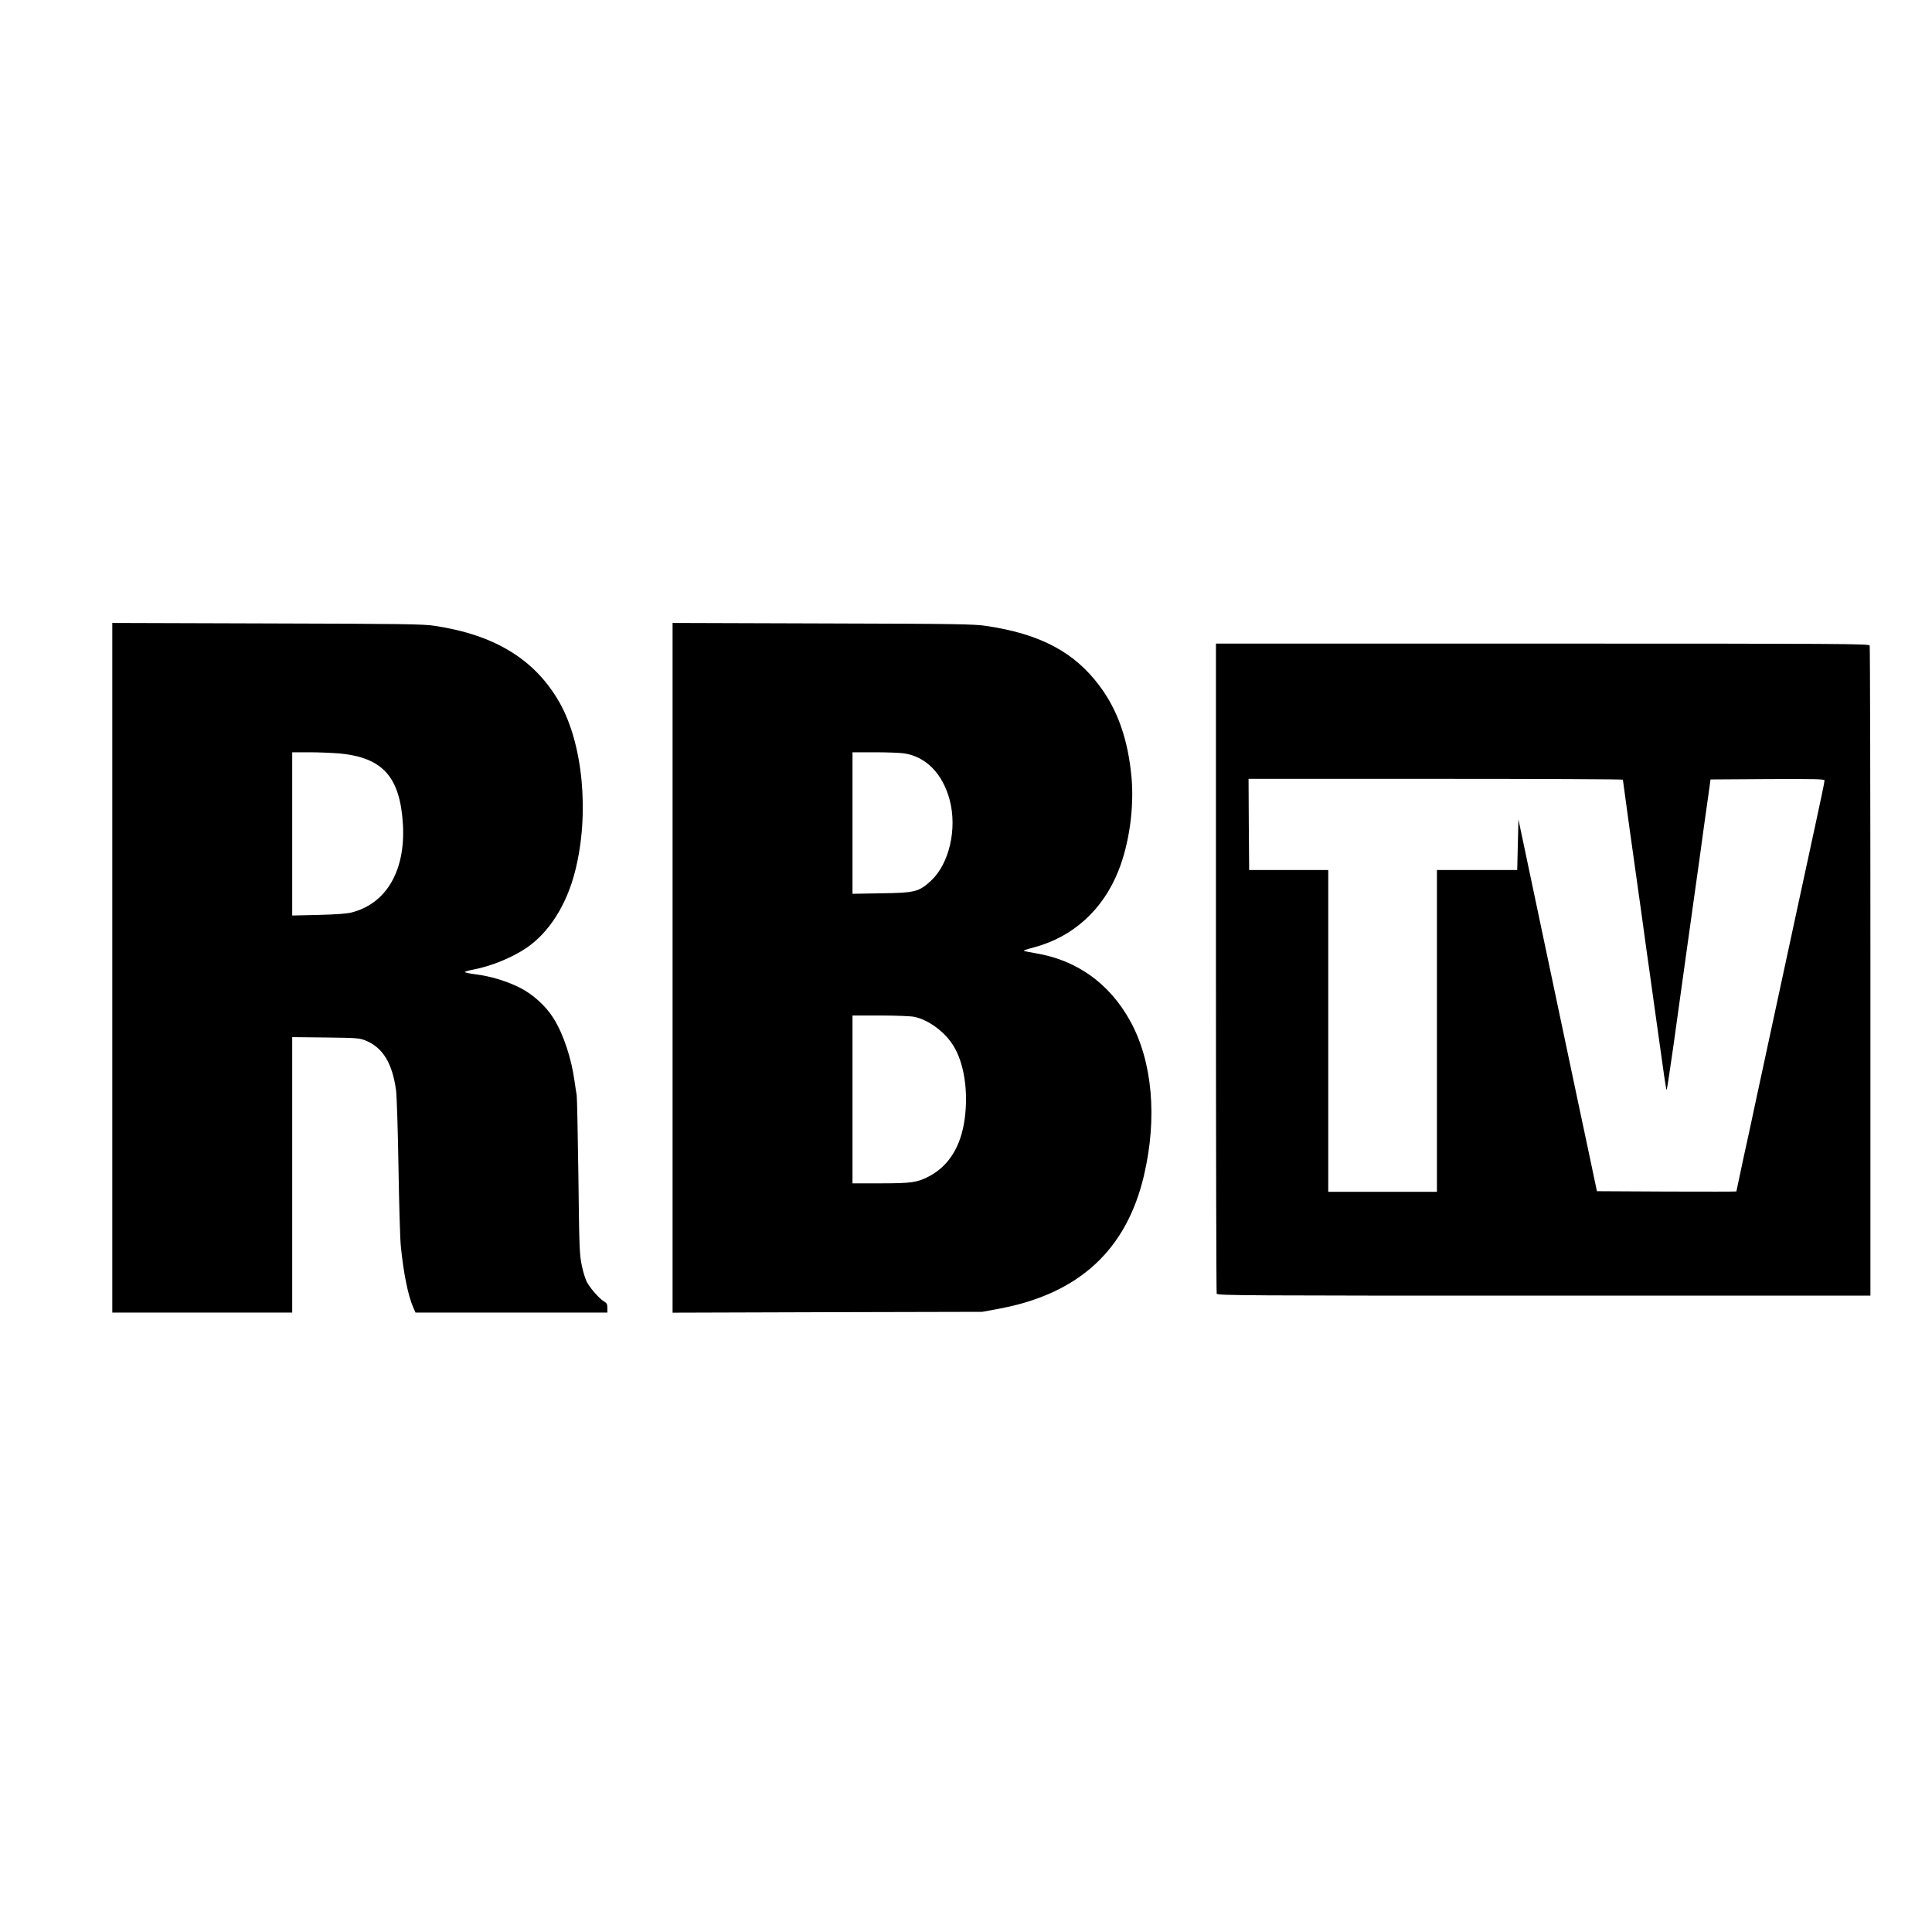
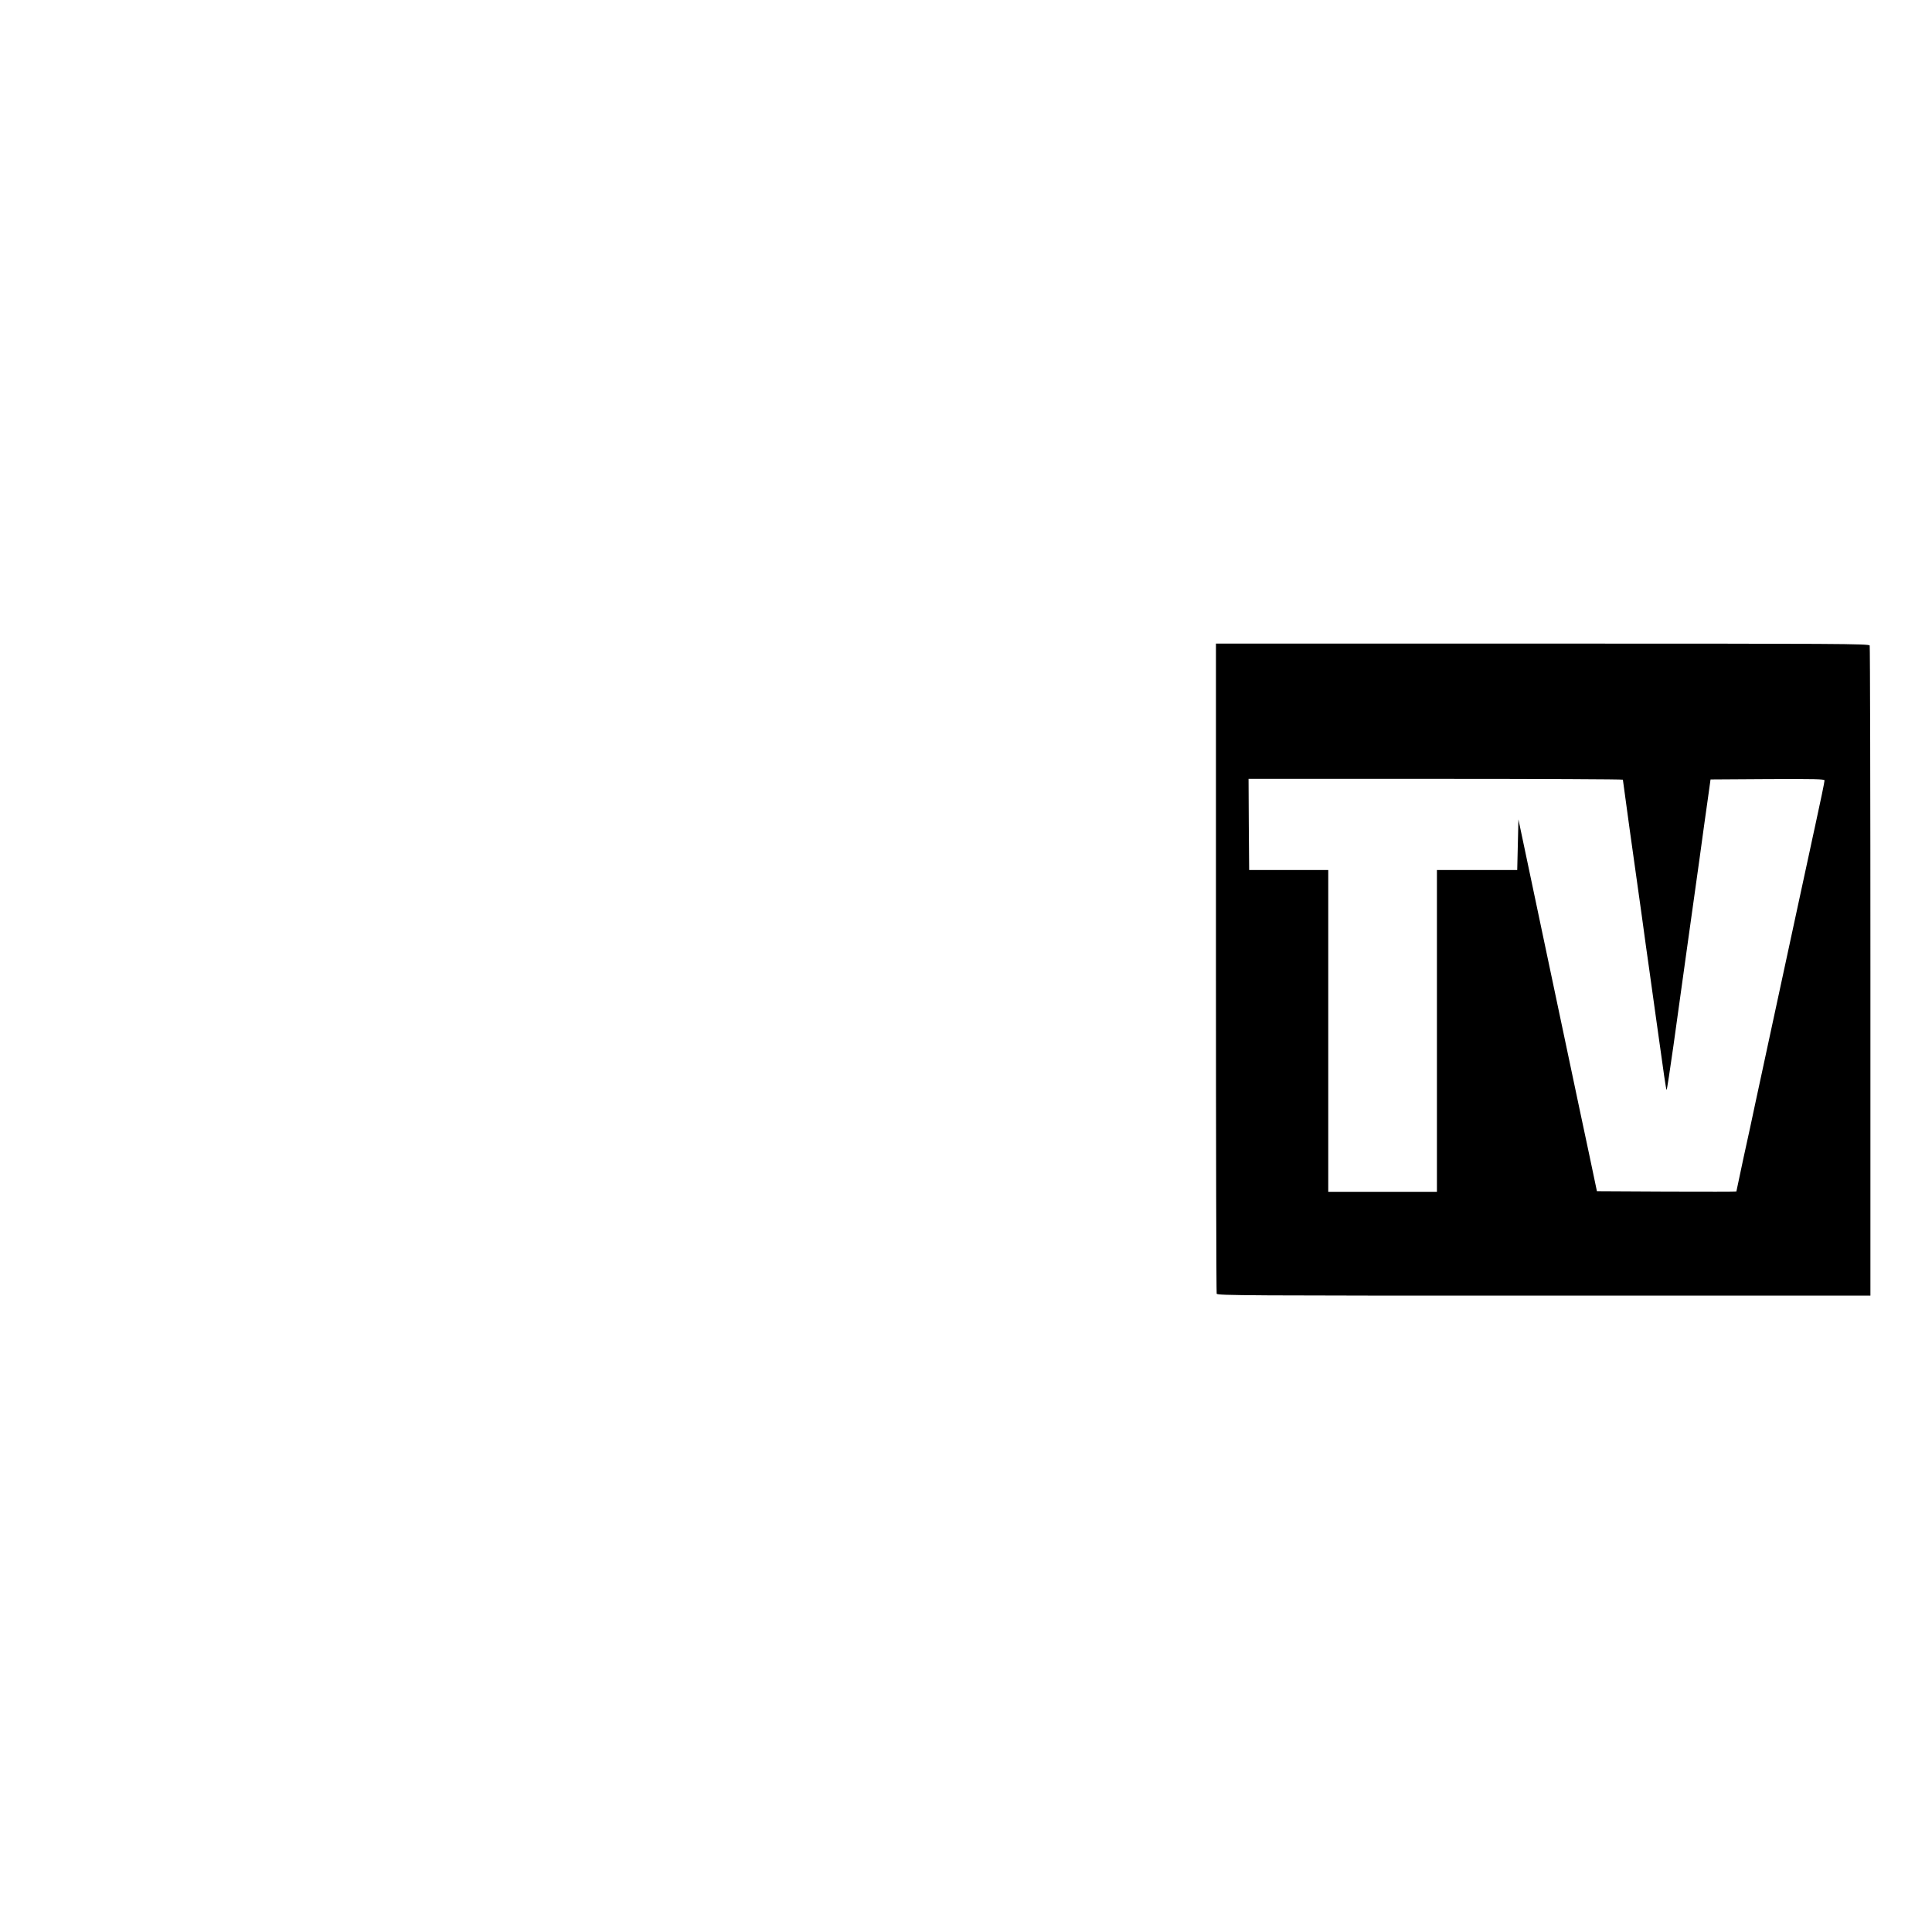
<svg xmlns="http://www.w3.org/2000/svg" version="1.0" width="1600pt" height="1600pt" viewBox="0 0 1600 1600" preserveAspectRatio="xMidYMid meet">
  <g transform="translate(0,1600) scale(0.1,-0.1)" fill="#000000" stroke="none">
-     <path d="M930 7985 l0 -2855 745 0 745 0 0 1141 0 1140 278 -3 c255 -3 281 -5 329 -25 143 -58 222 -187 253 -413 6 -48 15 -326 20 -635 5 -302 13 -599 20 -660 22 -222 60 -406 102 -502 l19 -43 794 0 795 0 0 38 c0 31 -5 41 -26 53 -33 17 -108 100 -140 155 -14 23 -34 86 -45 140 -20 91 -22 148 -29 744 -5 355 -11 656 -14 670 -3 14 -10 63 -17 110 -26 194 -92 394 -175 527 -65 104 -176 204 -288 258 -110 53 -236 91 -357 106 -49 6 -89 15 -89 19 0 4 30 13 68 20 148 28 321 98 442 180 188 128 334 358 404 640 119 472 64 1052 -132 1395 -202 353 -533 557 -1031 632 -92 15 -269 17 -1388 20 l-1283 4 0 -2856z m1883 1775 c358 -34 501 -195 524 -590 21 -380 -137 -652 -423 -726 -40 -11 -128 -17 -276 -21 l-218 -5 0 676 0 676 143 0 c78 0 190 -5 250 -10z" />
-     <path d="M5570 7985 l0 -2856 1283 4 1282 3 140 26 c661 124 1054 486 1199 1104 112 478 70 946 -115 1280 -171 309 -440 502 -779 559 -52 9 -97 18 -99 20 -5 5 4 8 84 30 321 86 567 309 696 630 90 225 132 521 110 774 -28 313 -114 560 -266 762 -209 280 -492 429 -935 495 -103 16 -246 18 -1357 21 l-1243 4 0 -2856z m1917 1776 c182 -27 320 -169 378 -386 63 -240 -4 -528 -154 -668 -101 -93 -132 -101 -413 -105 l-238 -4 0 586 0 586 183 0 c100 0 210 -4 244 -9z m85 -2182 c115 -24 247 -120 319 -232 92 -142 130 -381 98 -614 -31 -228 -132 -390 -297 -476 -96 -50 -145 -57 -402 -57 l-230 0 0 695 0 695 230 0 c129 0 252 -5 282 -11z" />
    <path d="M10070 7986 c0 -1476 3 -2691 6 -2700 6 -15 254 -16 2710 -16 l2704 0 0 2684 c0 1476 -3 2691 -6 2700 -6 15 -254 16 -2710 16 l-2704 0 0 -2684z m3370 1557 c0 -4 25 -185 55 -403 31 -217 76 -541 101 -720 24 -179 51 -370 59 -425 8 -55 35 -248 60 -430 68 -490 82 -585 87 -591 3 -2 28 164 57 368 28 205 78 564 111 798 33 234 80 571 105 750 24 179 55 399 68 490 l23 165 472 3 c391 2 472 0 472 -11 0 -13 -31 -162 -80 -387 -12 -52 -29 -135 -40 -185 -11 -49 -28 -130 -39 -180 -10 -49 -53 -247 -95 -440 -41 -192 -116 -539 -166 -770 -97 -449 -100 -463 -154 -715 -19 -91 -62 -291 -96 -444 -33 -154 -60 -281 -60 -283 0 -2 -260 -2 -577 -1 l-578 3 -62 295 c-34 162 -72 340 -84 395 -36 171 -59 280 -285 1350 l-219 1039 -5 -209 -5 -210 -333 0 -332 0 0 -1332 0 -1333 -450 0 -450 0 0 1333 0 1332 -327 0 -328 0 -3 378 -2 377 1550 0 c852 0 1550 -3 1550 -7z" />
  </g>
</svg>